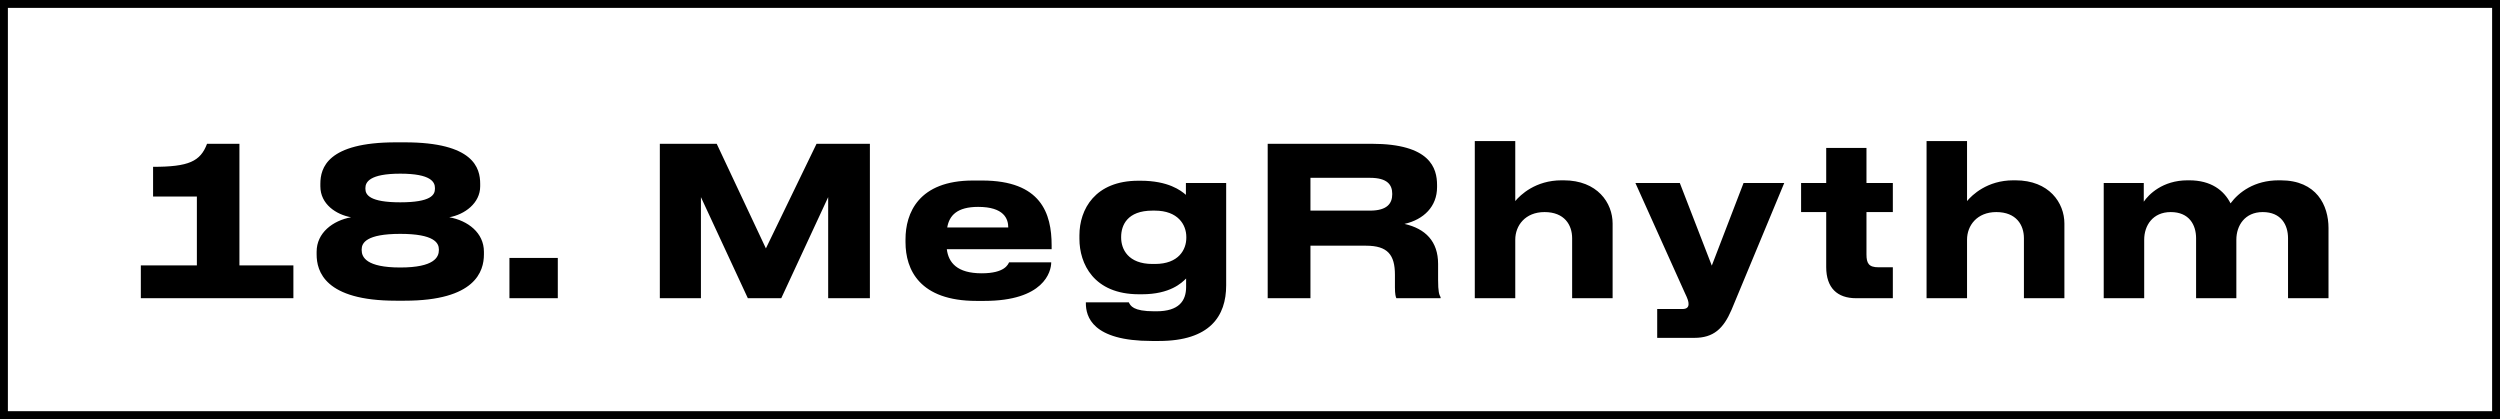
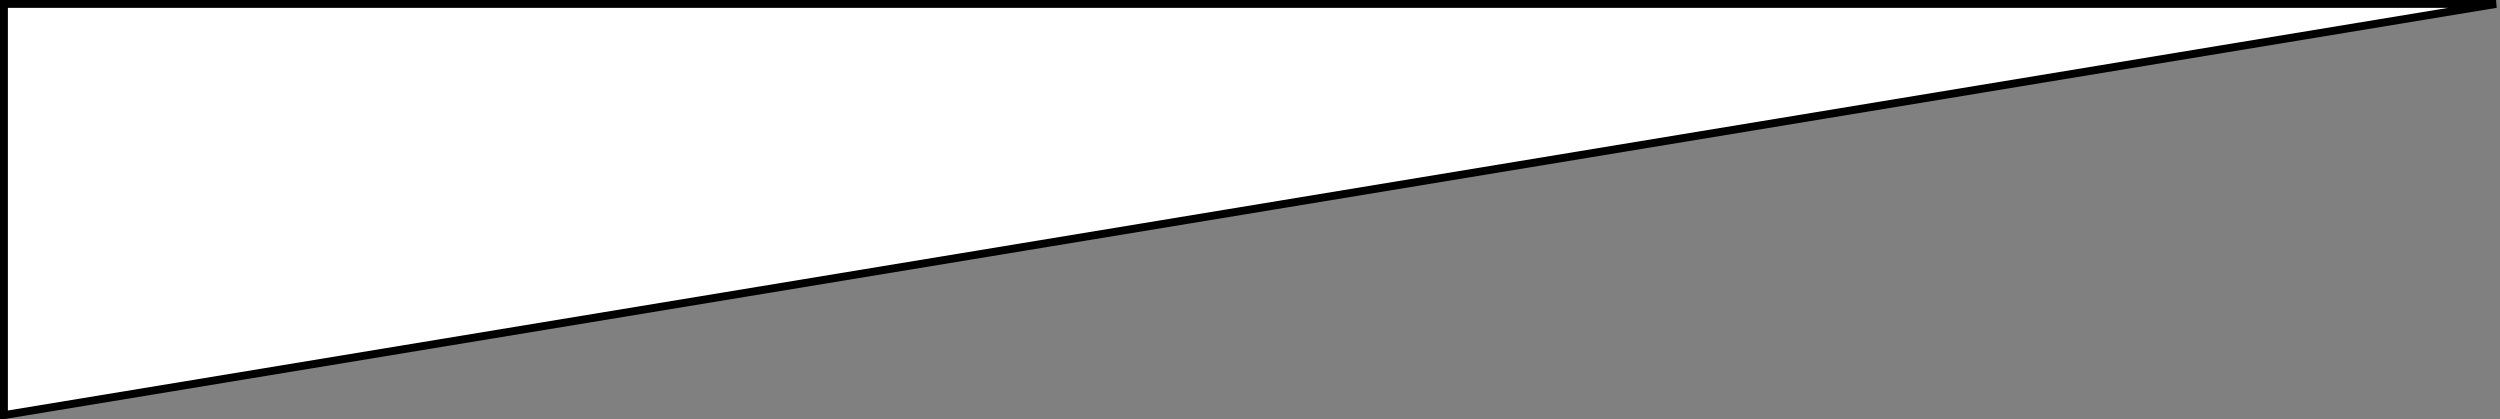
<svg xmlns="http://www.w3.org/2000/svg" width="1903" height="319" viewBox="0 0 1903 319" fill="none">
  <rect x="0" y="0" width="1903" height="319" fill="#808080" stroke="none" />
-   <path d="M3.001 159.595L3 3L1900 3L1900 316L3 316L3.001 159.595Z" fill="white" stroke="black" stroke-width="6" />
-   <path d="M223.33 227H107.2V202.036H149.86V149.58H116.522V126.986C143.698 126.986 152.546 122.878 157.602 109.448H182.25V202.036H223.33V227ZM301.37 108.342H308.006C360.62 108.342 365.518 127.934 365.518 139.942V141.838C365.518 154.636 353.668 163.326 341.976 165.38C356.196 167.908 368.362 177.23 368.362 191.608V193.662C368.362 206.46 361.884 228.896 308.006 228.896H301.37C247.176 228.896 241.014 206.46 241.014 193.662V191.608C241.014 177.23 253.338 167.908 267.242 165.38C255.866 163.326 243.858 155.426 243.858 141.838V139.942C243.858 127.934 249.072 108.342 301.37 108.342ZM304.688 132.2C281.304 132.2 278.144 138.678 278.144 143.102V143.734C278.144 148.316 281.462 154.004 304.688 154.004C328.072 154.004 331.074 148.316 331.074 143.734V143.102C331.074 138.678 328.23 132.2 304.688 132.2ZM304.688 178.02C278.776 178.02 275.3 184.972 275.3 189.87V190.344C275.3 195.716 278.776 203.616 304.688 203.616C330.6 203.616 334.076 195.716 334.076 190.344V189.87C334.076 184.972 330.6 178.02 304.688 178.02ZM424.597 196.348V227H387.783V196.348H424.597ZM502.265 227V109.448H545.557L583.003 189.08L621.555 109.448H662.161V227H630.403V150.054L594.695 227H569.257L533.549 150.054V227H502.265ZM744.574 157.48C728.616 157.48 722.612 163.958 721.032 173.122H767.484C767.484 166.644 764.324 157.48 744.574 157.48ZM768.116 199.666H800.19C800.19 206.934 794.502 229.054 749.156 229.054H743.31C700.018 229.054 689.274 205.354 689.274 184.34V182.128C689.274 162.378 699.07 137.414 740.624 137.414H747.576C792.448 137.414 800.506 162.378 800.506 186.868V189.712H720.716C721.98 199.824 728.458 208.04 747.26 208.04C765.114 208.04 767.326 201.088 768.116 199.666ZM879.011 160.324H877.273C857.997 160.324 853.415 171.542 853.415 180.39V180.864C853.415 189.554 858.629 200.93 877.273 200.93H879.169C897.339 200.93 903.027 189.87 903.027 181.022V180.39C903.027 171.068 896.707 160.324 879.011 160.324ZM882.171 259.548H876.799C831.295 259.548 826.555 240.904 826.555 230.792V230.16H859.261C860.525 232.688 862.421 236.954 878.537 236.954H880.275C897.339 236.954 902.869 229.054 902.869 218.468V211.99C899.551 215.308 890.703 223.998 869.215 223.998H867.003C832.401 223.998 821.657 200.614 821.657 181.812V179.126C821.657 159.376 833.507 137.572 866.529 137.572H868.267C889.281 137.572 898.919 144.998 902.711 148.316V139.31H933.363V217.204C933.363 240.588 921.039 259.548 882.171 259.548ZM997.514 135.36V160.324H1042.86C1056.13 160.324 1059.77 154.636 1059.77 147.842V147.526C1059.77 140.732 1056.13 135.36 1042.86 135.36H997.514ZM1069.09 170.436C1085.05 174.07 1094.68 183.708 1094.68 200.93V213.096C1094.68 221.944 1095.47 224.314 1096.58 226.21V227H1062.93C1062.45 226.21 1061.82 223.998 1061.82 218.784V209.146C1061.82 193.978 1056.29 187.026 1039.86 187.026H997.514V227H964.966V109.448H1044.12C1088.84 109.448 1093.89 128.092 1093.89 140.89V142.47C1093.89 157.164 1083.78 167.118 1069.09 170.436ZM1122.61 227V107.394H1153.42V153.056C1157.21 148.474 1168.75 137.256 1188.66 137.256H1190.24C1215.99 137.256 1227.52 154.478 1227.52 170.12V227H1196.71V181.338C1196.71 171.226 1190.87 161.43 1175.7 161.43C1161.01 161.43 1153.42 171.7 1153.42 182.444V227H1122.61ZM1261.46 257.178V235.216H1280.74C1283.74 235.216 1285.32 233.952 1285.32 231.582V231.424C1285.32 229.528 1284.85 227.79 1282.48 222.892L1244.87 139.31H1278.68L1303.02 202.194L1327.19 139.31H1358.16L1318.03 235.848C1311.86 250.226 1304.28 257.178 1289.74 257.178H1261.46ZM1440.83 203.458V227H1412.86C1398.49 227 1390.11 219.1 1390.11 203.3V161.43H1370.99V139.31H1390.11V112.608H1420.76V139.31H1440.83V161.43H1420.76V193.662C1420.76 200.456 1422.5 203.458 1429.93 203.458H1440.83ZM1466.5 227V107.394H1497.31V153.056C1501.11 148.474 1512.64 137.256 1532.55 137.256H1534.13C1559.88 137.256 1571.42 154.478 1571.42 170.12V227H1540.61V181.338C1540.61 171.226 1534.76 161.43 1519.59 161.43C1504.9 161.43 1497.31 171.7 1497.31 182.444V227H1466.5ZM1632.16 227H1601.35V139.31H1631.84V153.53C1635.48 148.158 1646.06 137.256 1665.18 137.256H1666.44C1683.03 137.256 1692.83 144.84 1697.89 154.794C1704.21 146.262 1716.06 137.256 1734.54 137.256H1735.96C1763.46 137.256 1772.46 156.374 1772.46 173.596V227H1741.65V181.338C1741.65 171.226 1736.44 161.43 1722.38 161.43C1708.79 161.43 1702.31 171.7 1702.31 182.444V227H1671.66V181.338C1671.66 171.226 1666.44 161.43 1652.38 161.43C1638.64 161.43 1632.16 171.7 1632.16 182.444V227Z" fill="black" />
+   <path d="M3.001 159.595L3 3L1900 3L3 316L3.001 159.595Z" fill="white" stroke="black" stroke-width="6" />
</svg>